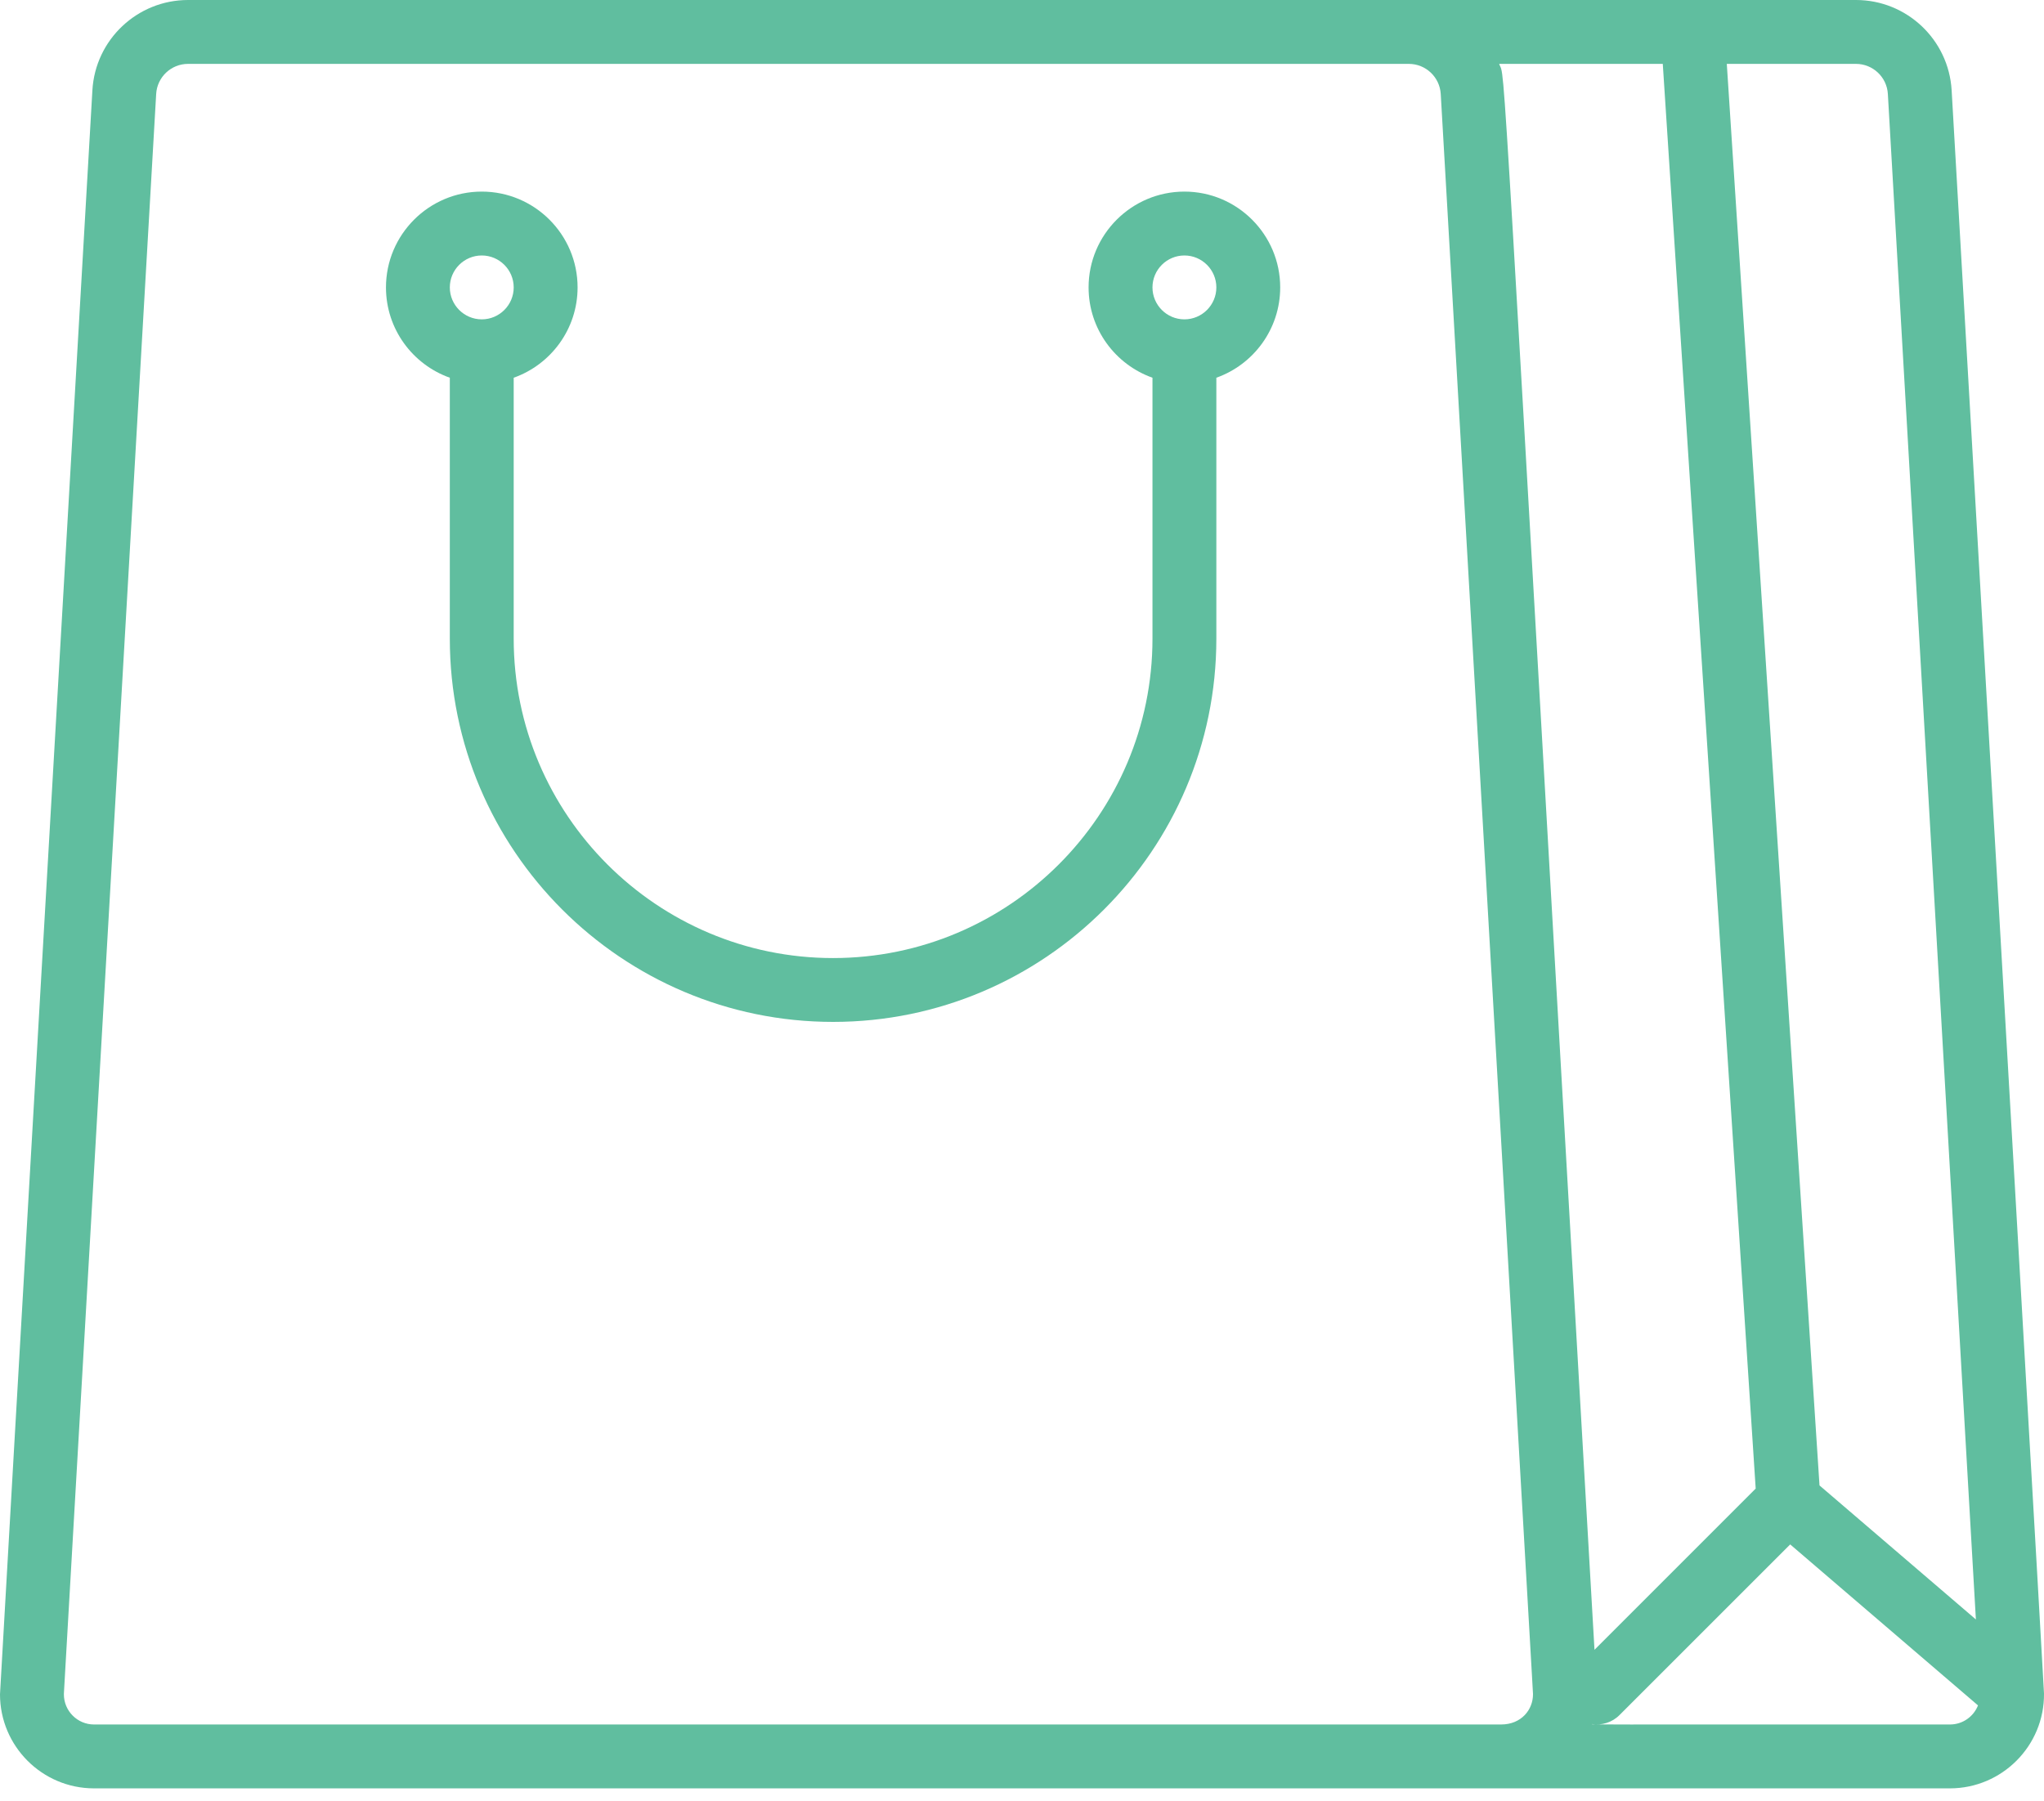
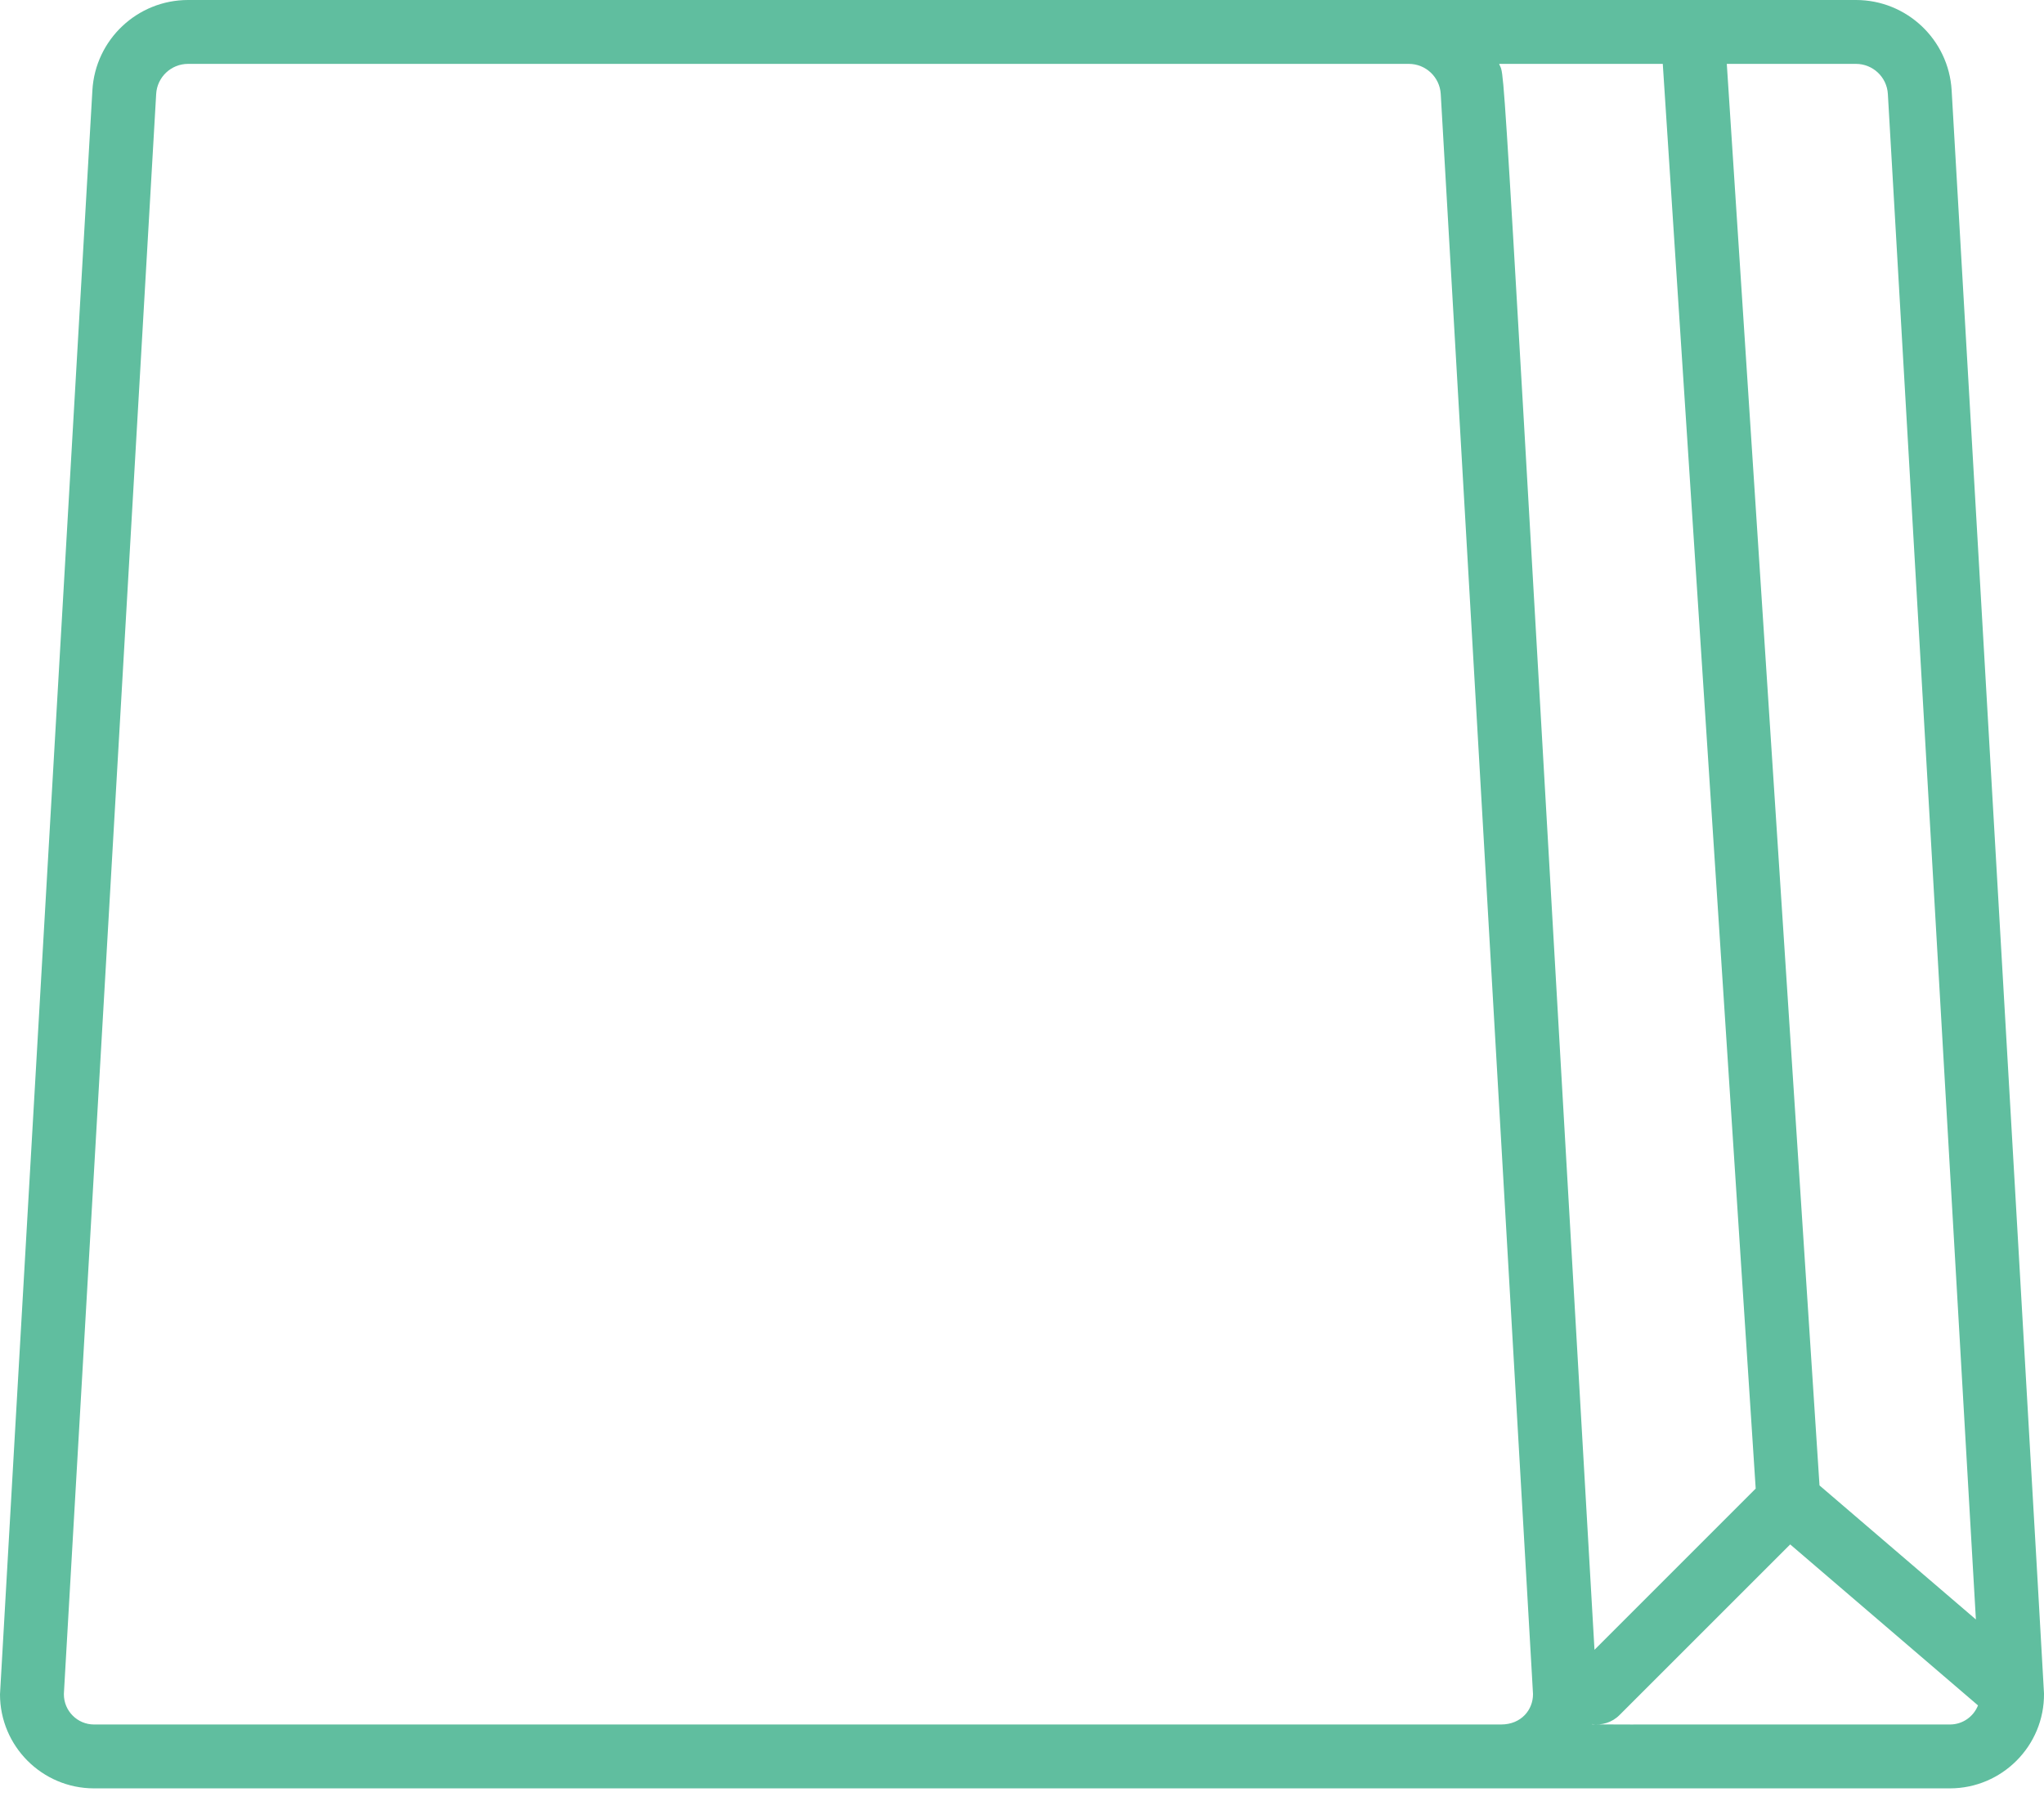
<svg xmlns="http://www.w3.org/2000/svg" width="59" height="52" viewBox="0 0 59 52" fill="none">
  <path d="M59 48.886C59.002 48.817 57.953 30.675 56.334 2.606C56.249 1.145 55.037 0 53.573 0C47.833 0 12.971 0 5.428 0C3.964 0 2.751 1.145 2.667 2.606C2.624 3.345 0 48.79 0 48.911C0 50.408 1.217 51.626 2.714 51.626H56.286C57.786 51.625 59.015 50.399 59 48.886ZM54.493 2.713L57.034 46.75L52.52 42.881L49.844 1.844H53.572C54.06 1.844 54.465 2.225 54.493 2.713ZM46.025 47.626C43.245 -0.546 43.467 2.391 43.273 1.844H47.996L50.678 42.972L46.025 47.626ZM43.328 49.782H2.714C2.234 49.782 1.844 49.391 1.844 48.911C1.844 48.87 1.794 49.739 4.508 2.712C4.536 2.225 4.94 1.844 5.428 1.844H40.666C41.154 1.844 41.558 2.225 41.587 2.713C44.339 50.413 44.25 48.87 44.25 48.911C44.25 49.353 43.916 49.782 43.328 49.782ZM56.286 49.782C45.456 49.782 45.948 49.788 45.954 49.77C46.234 49.813 46.53 49.727 46.746 49.511L51.674 44.584L57.095 49.231C56.968 49.553 56.654 49.782 56.286 49.782Z" fill="#60BE9F" />
-   <path d="M34.188 5.531C32.663 5.531 31.422 6.772 31.422 8.297C31.422 9.499 32.193 10.523 33.266 10.904V18.438C33.266 23.521 29.13 27.657 24.047 27.657C18.964 27.657 14.828 23.521 14.828 18.438V10.904C15.901 10.524 16.672 9.499 16.672 8.297C16.672 6.772 15.431 5.531 13.906 5.531C12.381 5.531 11.141 6.772 11.141 8.297C11.141 9.499 11.911 10.523 12.984 10.904V18.438C12.984 24.538 17.947 29.5 24.047 29.5C30.147 29.5 35.11 24.538 35.11 18.438V10.904C36.183 10.524 36.953 9.499 36.953 8.297C36.953 6.772 35.713 5.531 34.188 5.531ZM13.906 7.375C14.415 7.375 14.828 7.789 14.828 8.297C14.828 8.805 14.415 9.219 13.906 9.219C13.398 9.219 12.984 8.805 12.984 8.297C12.984 7.789 13.398 7.375 13.906 7.375ZM34.188 9.219C33.679 9.219 33.266 8.805 33.266 8.297C33.266 7.789 33.679 7.375 34.188 7.375C34.696 7.375 35.11 7.789 35.11 8.297C35.11 8.805 34.696 9.219 34.188 9.219Z" fill="#60BE9F" />
</svg>